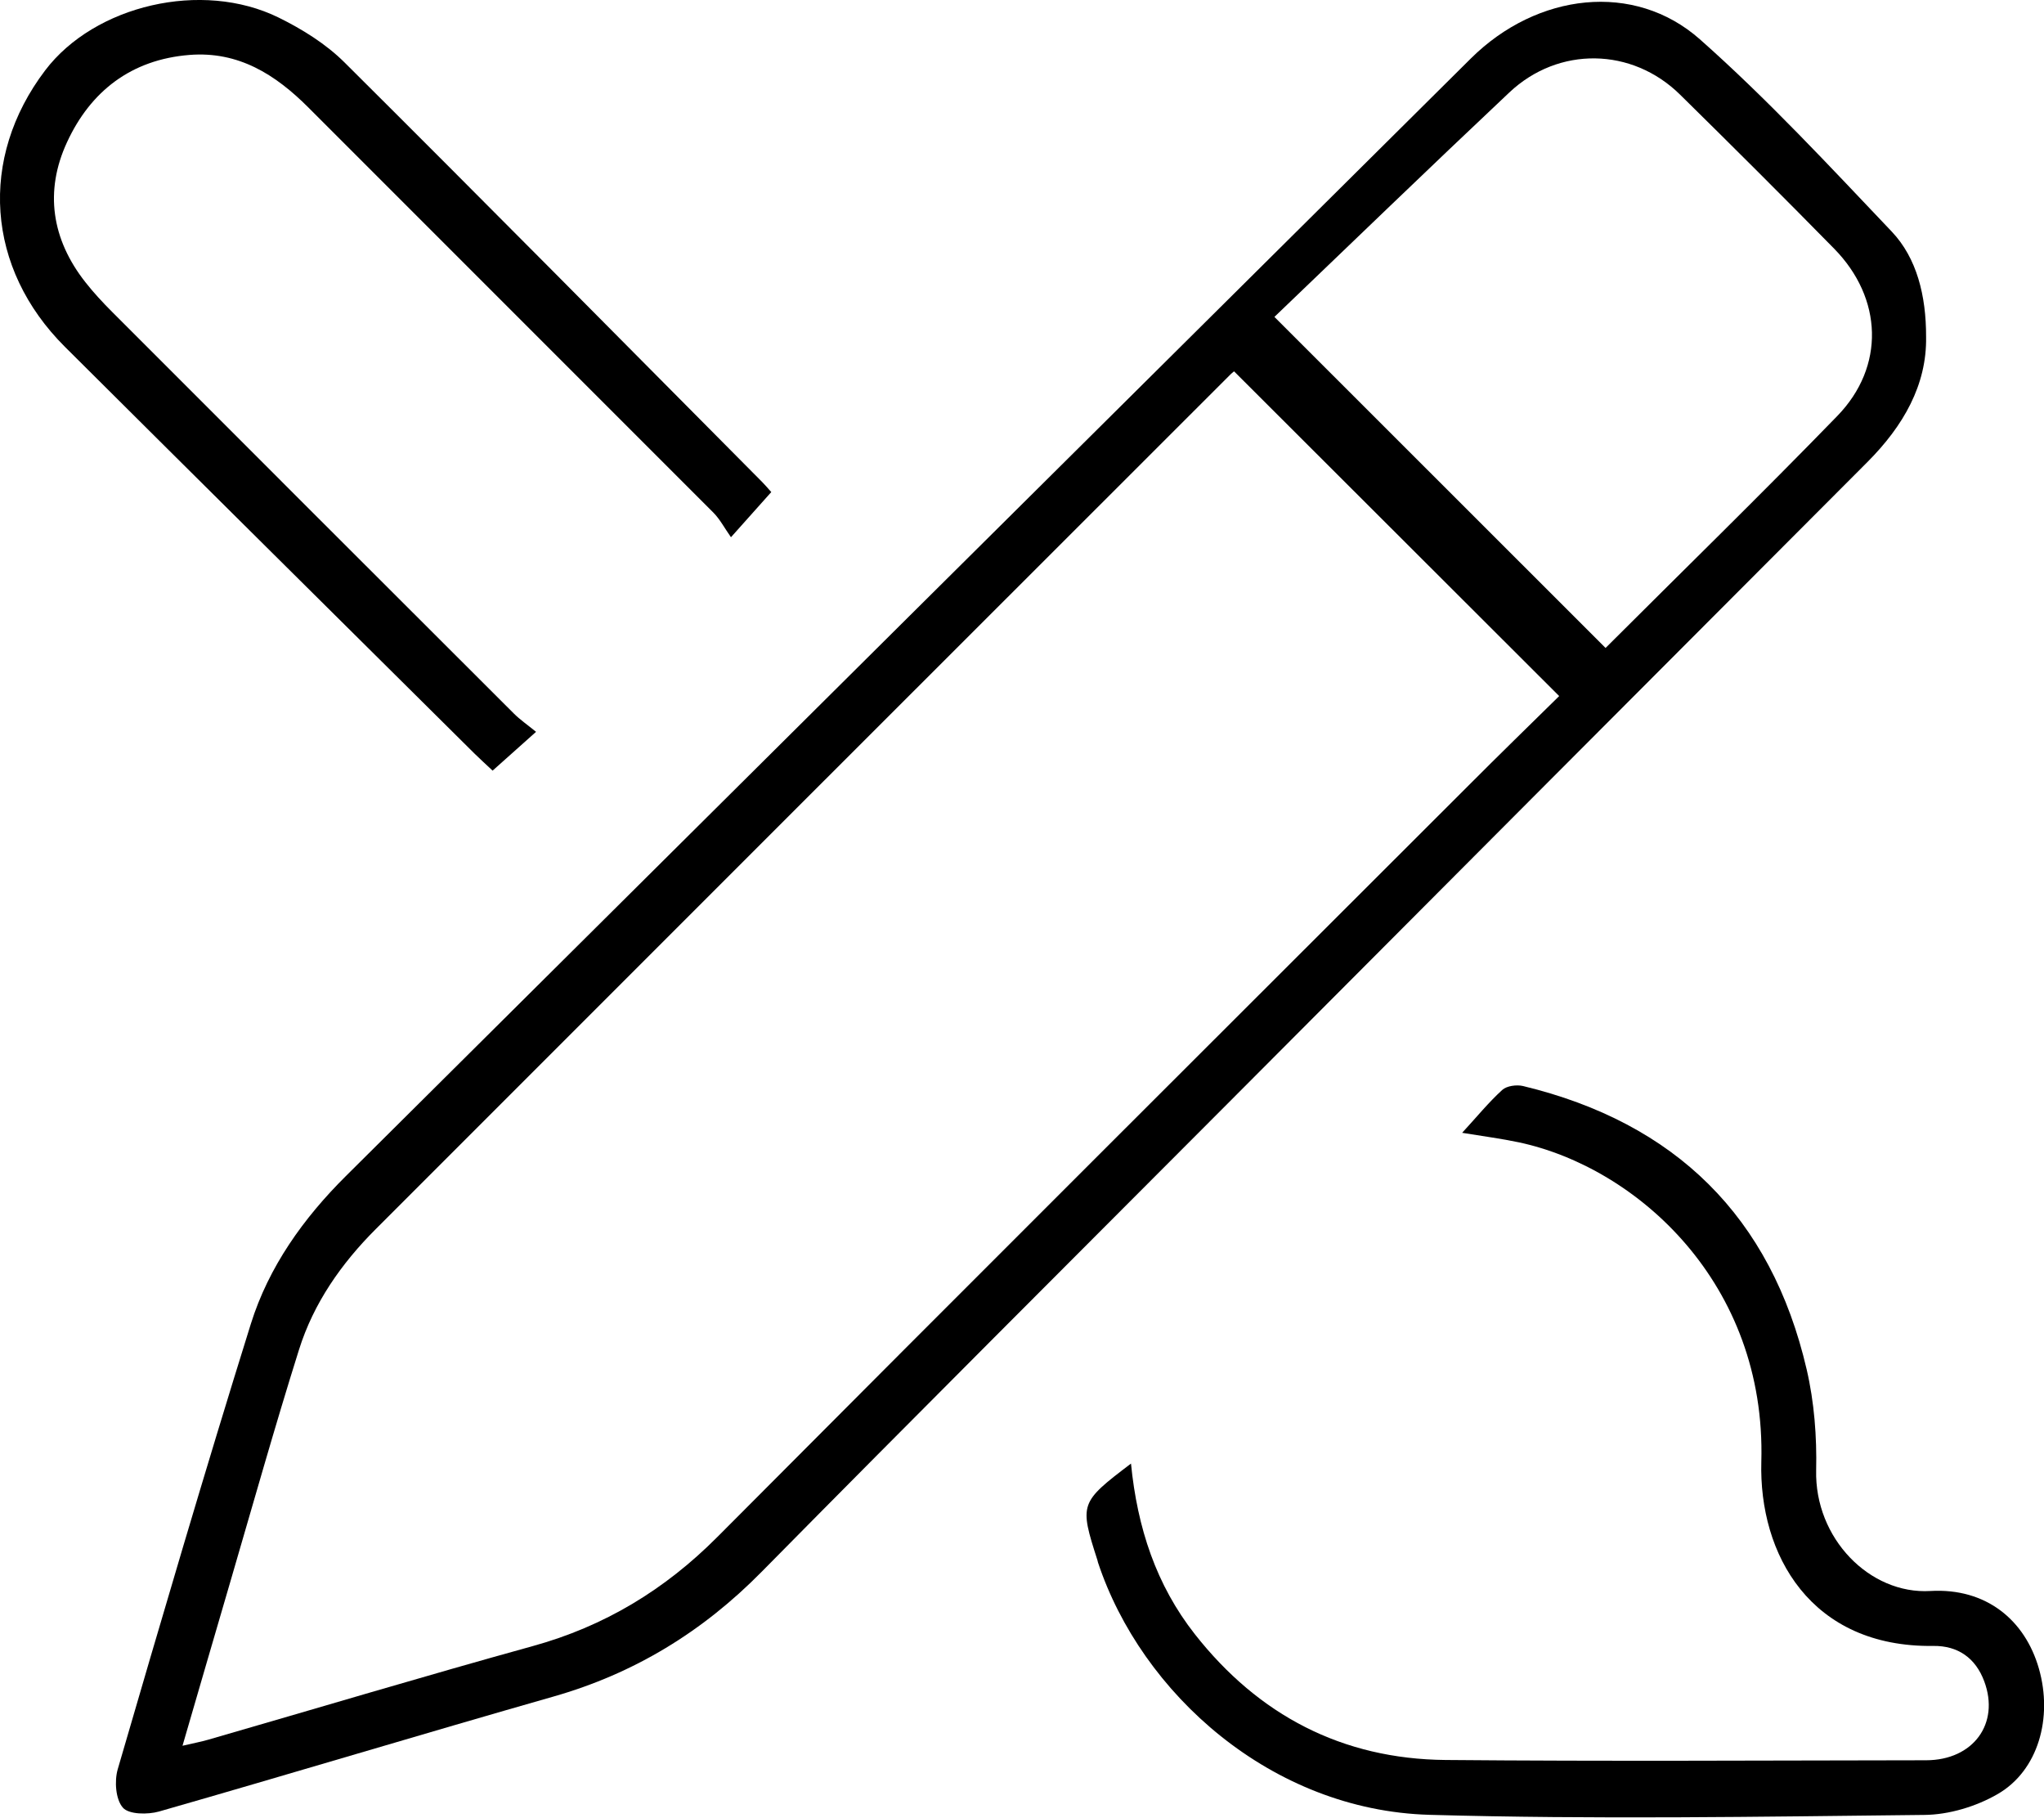
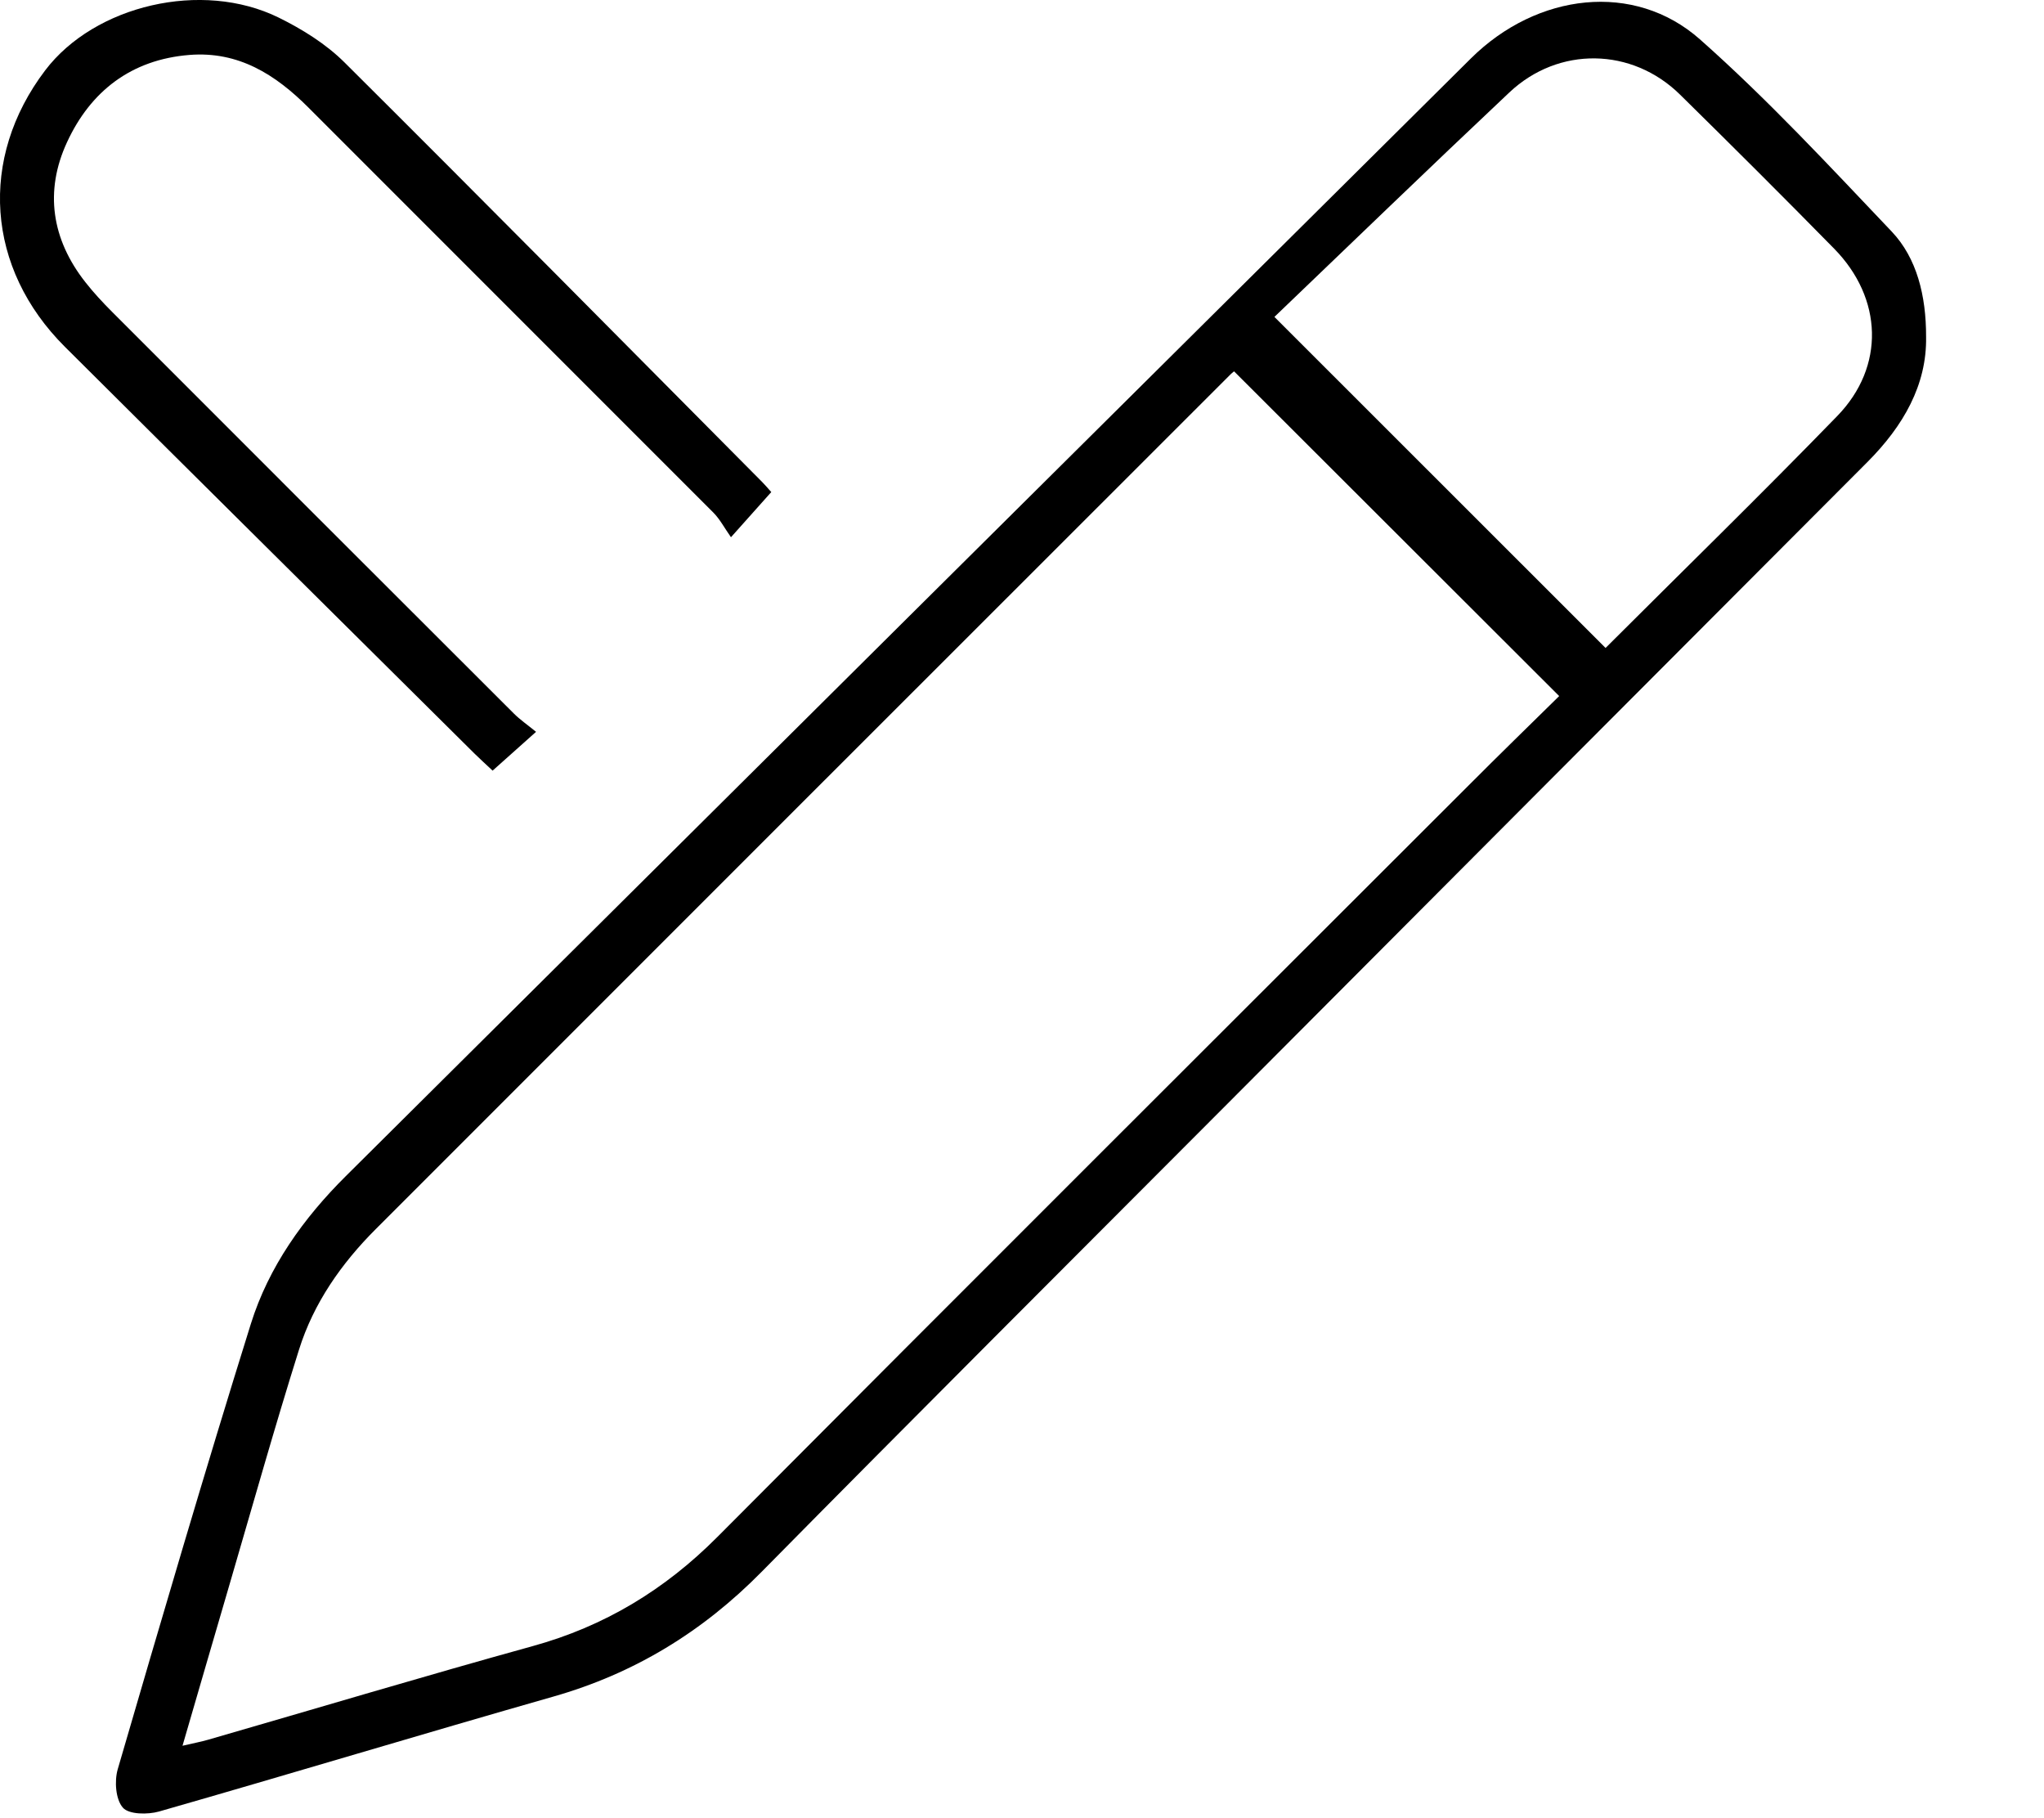
<svg xmlns="http://www.w3.org/2000/svg" version="1.1" id="Layer_1" x="0px" y="0px" viewBox="0 0 215.48 191.57" style="enable-background:new 0 0 215.48 191.57;" xml:space="preserve">
  <g>
    <path d="M203.05,35.5c0.09,5.06-2.4,9.4-6.18,13.19c-22.51,22.54-44.99,45.09-67.48,67.65c-16.38,16.43-32.81,32.81-49.11,49.33   c-6.22,6.31-13.42,10.71-21.95,13.14c-13.88,3.96-27.69,8.14-41.56,12.11c-1.2,0.34-3.19,0.32-3.82-0.41   c-0.76-0.87-0.9-2.79-0.54-4.04c4.57-15.67,9.16-31.34,14.03-46.93c1.88-6.02,5.54-11.14,10.02-15.59   c39.52-39.28,79.05-78.54,118.6-117.79c6.98-6.92,17.23-8.13,24.14-2.02c7.14,6.32,13.66,13.36,20.24,20.28   C202.07,27.2,203.06,31.16,203.05,35.5z M164.37,73.36c-11.58-11.57-22.91-22.88-34.27-34.22c0.08-0.06-0.13,0.08-0.31,0.25   c-30.06,30.04-60.13,60.09-90.18,90.15c-3.63,3.63-6.55,7.8-8.09,12.71c-2.56,8.14-4.87,16.36-7.27,24.56   c-1.65,5.61-3.27,11.23-5.01,17.18c1.17-0.27,1.95-0.42,2.72-0.64c11.4-3.29,22.76-6.7,34.19-9.86c7.58-2.09,13.93-5.94,19.47-11.5   c26.35-26.47,52.8-52.83,79.22-79.23C158.07,79.52,161.35,76.33,164.37,73.36z M134.35,33.4c12.24,12.23,23.56,23.54,34.91,34.89   c7.98-7.97,16.32-16.1,24.43-24.45c5.05-5.2,4.8-12.41-0.34-17.64c-5.36-5.46-10.78-10.86-16.24-16.23   c-5.06-4.98-12.8-5.12-17.99-0.23C150.71,17.66,142.39,25.7,134.35,33.4z" />
-     <path d="M119.23,154.25c0.67,6.79,2.66,12.8,6.73,17.98c6.72,8.55,15.54,13.16,26.43,13.26c16.89,0.15,33.78,0.05,50.66,0.03   c4.98-0.01,7.79-3.87,6.13-8.32c-0.92-2.48-2.8-3.76-5.35-3.73c-12.96,0.18-18.42-9.66-18.15-19.41   c0.53-18.8-13.11-31.02-25.58-33.67c-1.84-0.39-3.72-0.63-5.96-1c1.53-1.66,2.78-3.2,4.23-4.52c0.47-0.43,1.51-0.57,2.19-0.41   c16.04,3.87,26.16,13.77,29.9,29.87c0.8,3.44,1.08,7.09,1,10.62c-0.17,7.18,5.65,13.11,12.04,12.73c5.9-0.34,9.98,3.08,11.44,8.17   c1.49,5.2-0.07,10.76-4.34,13.23c-2.26,1.31-5.14,2.18-7.74,2.2c-17.38,0.19-34.78,0.48-52.16-0.01   c-16.66-0.47-30.37-12.78-34.95-26.6c-0.03-0.08-0.03-0.16-0.06-0.24C113.78,158.48,113.82,158.36,119.23,154.25z" />
    <path d="M56.51,77.13c-1.79,1.6-3.14,2.81-4.58,4.09c-0.7-0.66-1.31-1.21-1.9-1.79C35.64,65.15,21.22,50.87,6.85,36.56   c-8.32-8.28-9.12-19.87-2.09-29.14c5.21-6.87,16.53-9.54,24.61-5.57c2.5,1.23,4.99,2.78,6.95,4.73   c14.74,14.66,29.35,29.44,44,44.19c0.29,0.29,0.55,0.6,0.99,1.09c-1.27,1.43-2.51,2.82-4.25,4.76c-0.69-0.98-1.17-1.91-1.87-2.61   C60.97,39.78,46.73,25.56,32.51,11.33c-3.48-3.48-7.37-5.95-12.54-5.54C13.83,6.28,9.54,9.62,7.06,15   C4.68,20.15,5.44,25.22,9,29.74c0.87,1.11,1.84,2.15,2.83,3.14C25.94,47,40.05,61.11,54.17,75.2   C54.82,75.85,55.58,76.37,56.51,77.13z" />
  </g>
</svg>